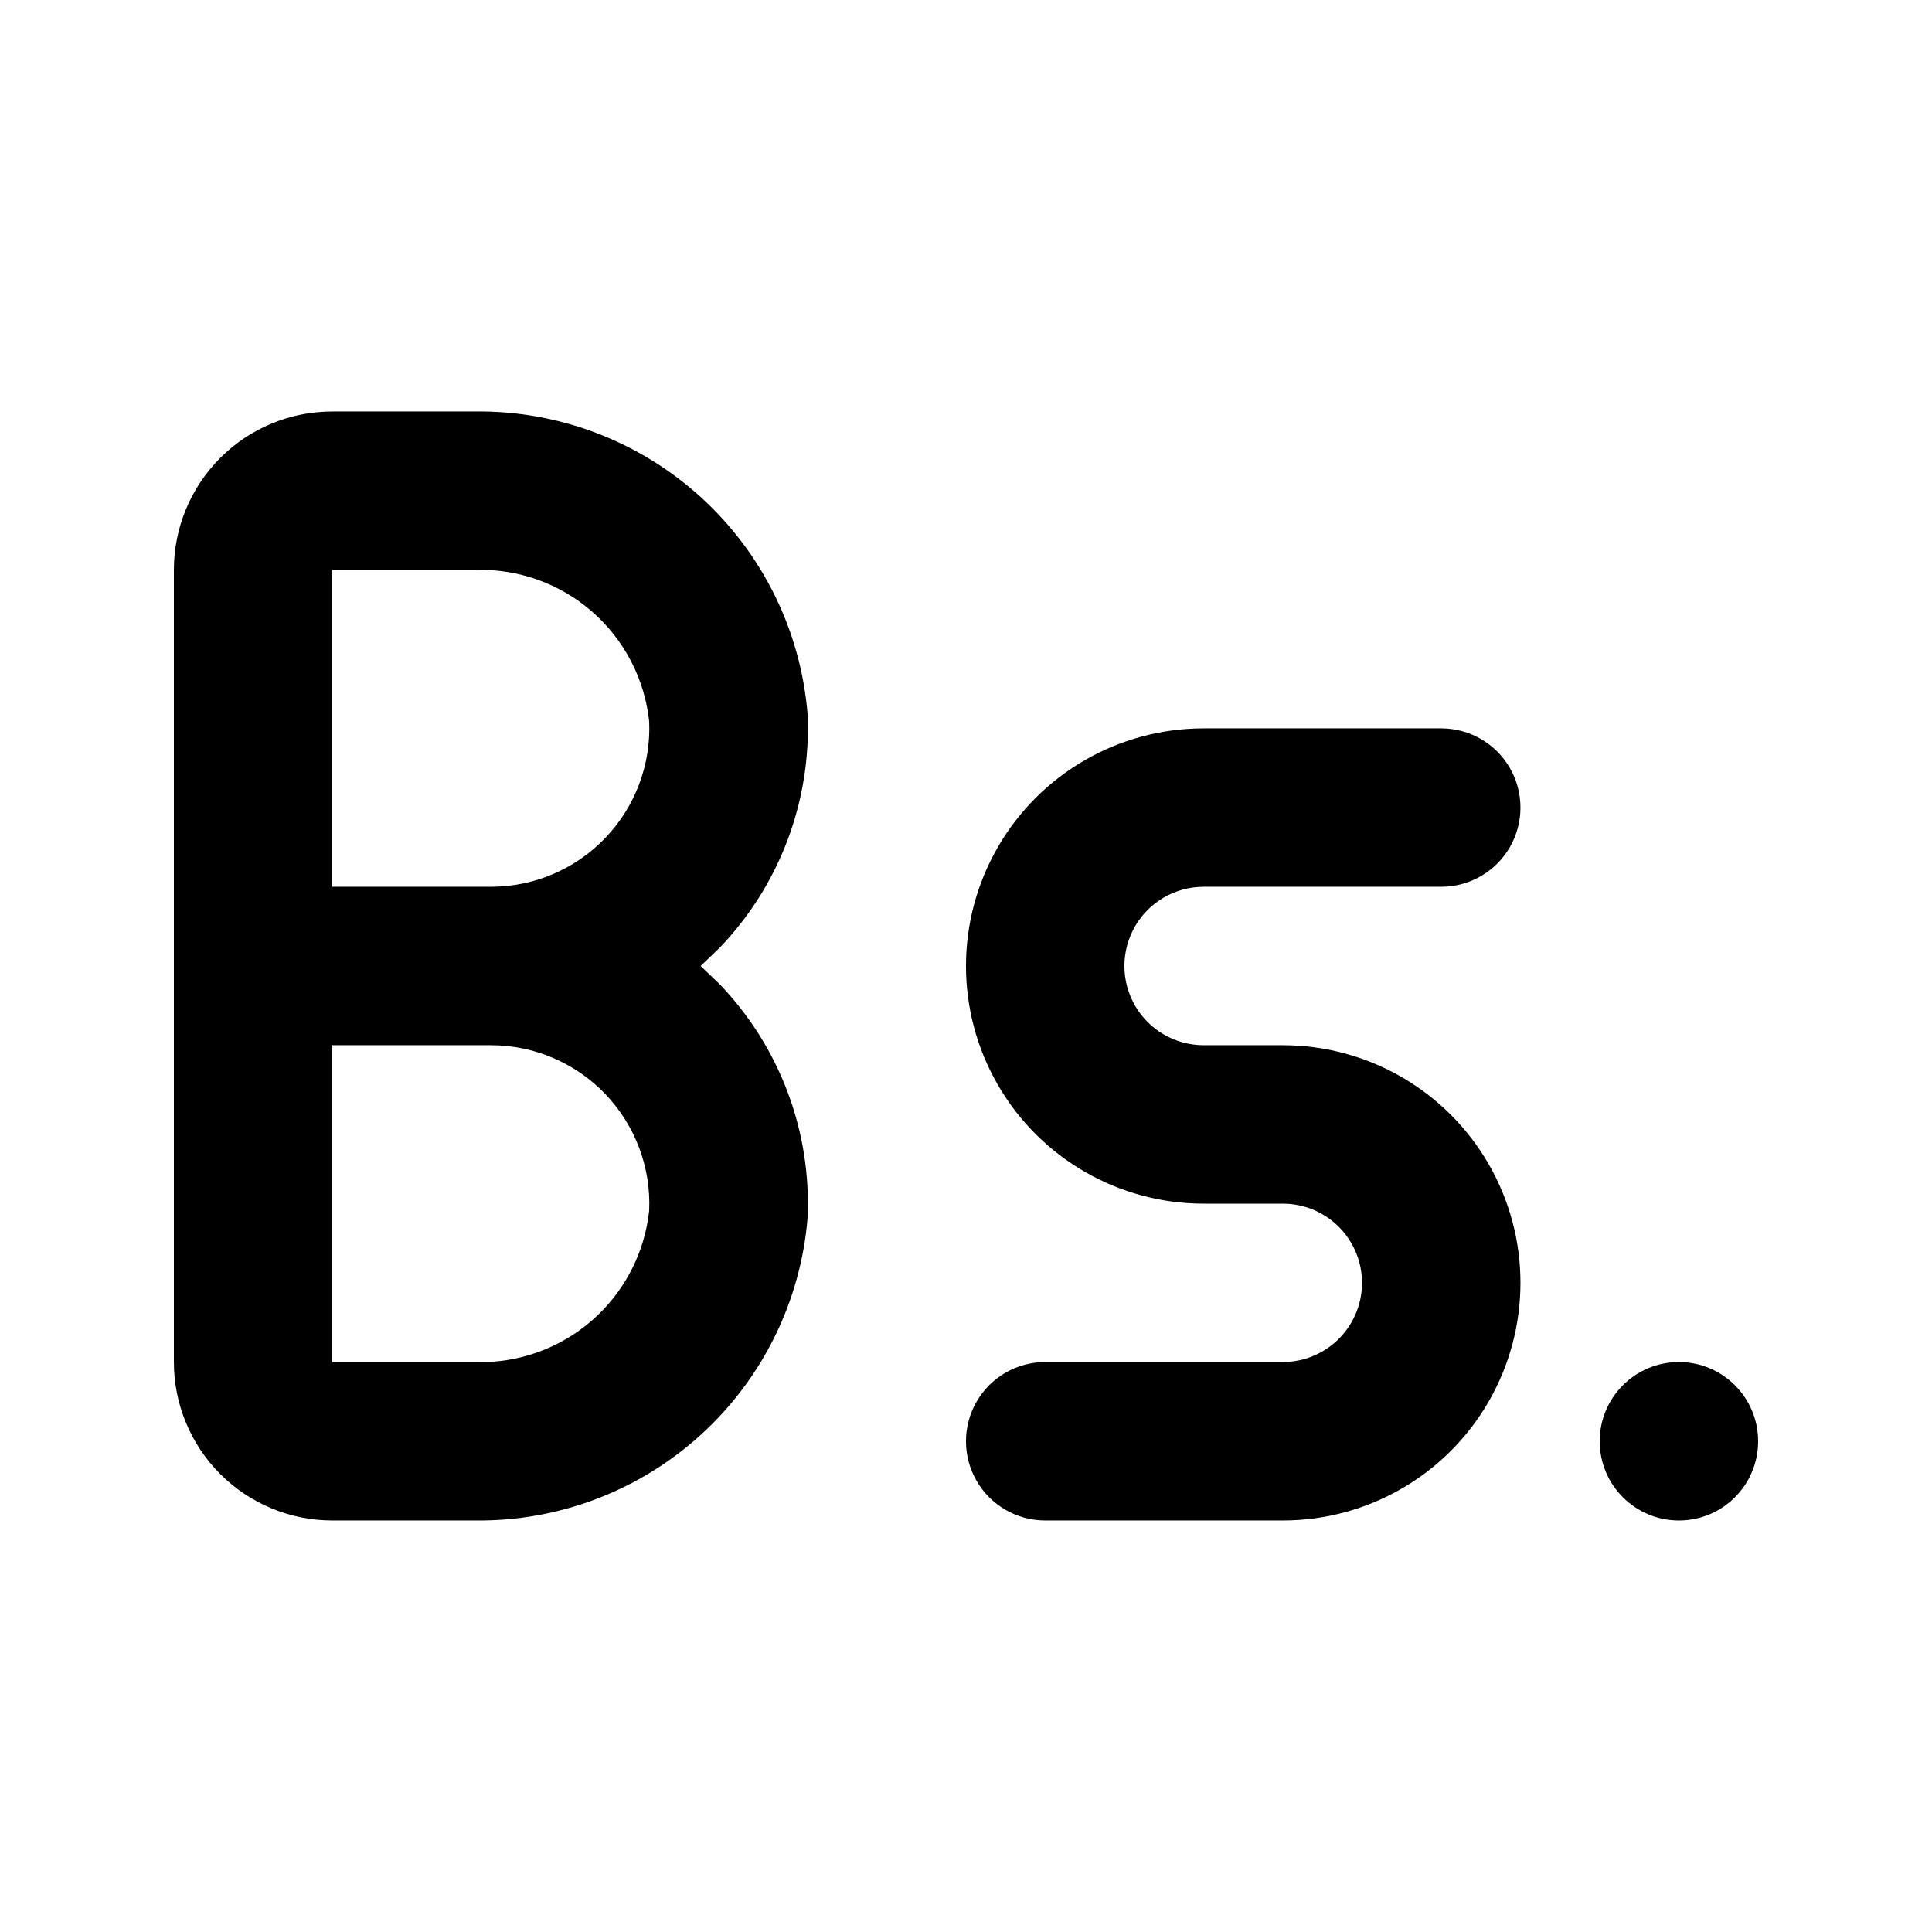
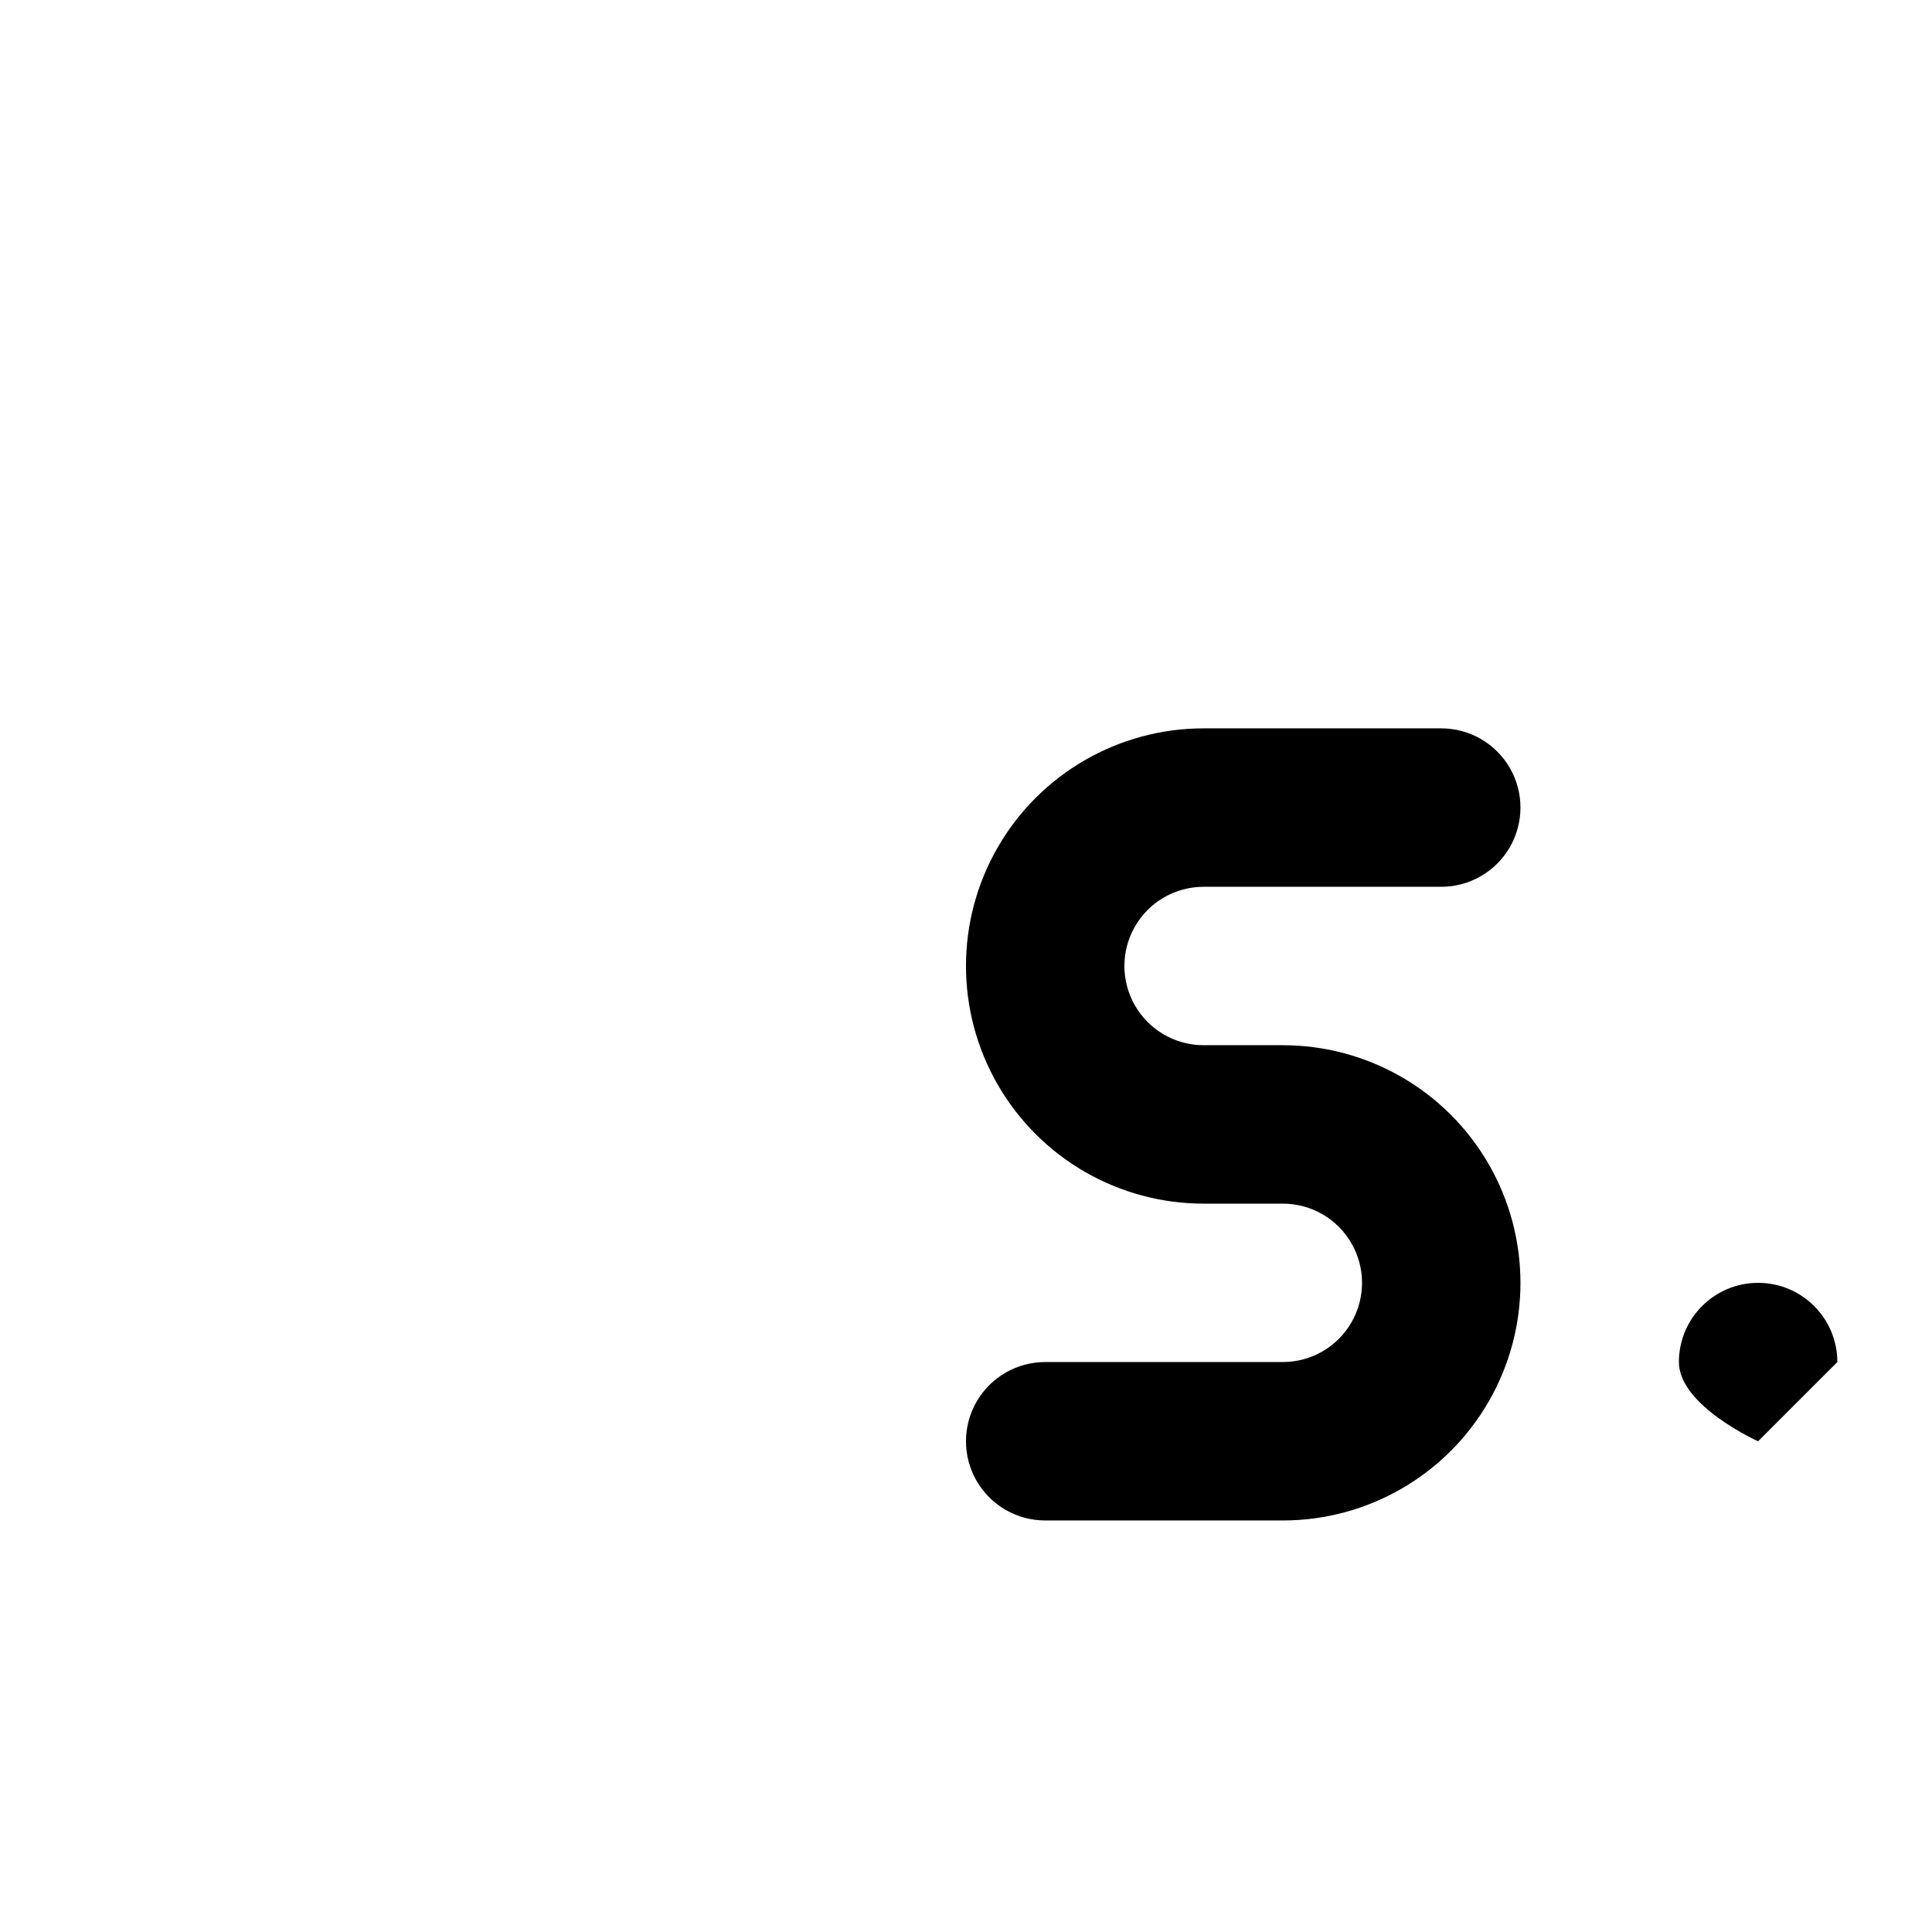
<svg xmlns="http://www.w3.org/2000/svg" fill="#000000" width="800px" height="800px" version="1.1" viewBox="144 144 512 512">
  <g>
-     <path d="m269.85 546.94h-37.785c-11.137 0-21.812-4.422-29.688-12.297-7.875-7.871-12.297-18.551-12.297-29.688v-209.92c0-11.137 4.422-21.816 12.297-29.688 7.875-7.875 18.551-12.297 29.688-12.297h37.785c22.121-0.289 43.523 7.832 59.891 22.715 16.363 14.887 26.469 35.426 28.277 57.473 1.035 22.961-7.387 45.344-23.301 61.93l-5.039 4.828 5.039 4.828c15.914 16.582 24.336 38.965 23.301 61.926-1.809 22.047-11.914 42.586-28.277 57.473-16.367 14.883-37.77 23.004-59.891 22.715zm-37.785-125.95v83.969l37.785-0.004c11.34 0.387 22.402-3.535 30.969-10.973s14-17.84 15.215-29.121c0.516-11.457-3.68-22.629-11.609-30.914-7.93-8.289-18.906-12.969-30.375-12.957zm0-41.984h41.984c11.469 0.012 22.445-4.672 30.375-12.957 7.93-8.289 12.125-19.461 11.609-30.918-1.215-11.281-6.648-21.684-15.215-29.121s-19.629-11.355-30.969-10.973h-37.785z" />
    <path d="m483.96 546.94h-62.973c-7.5 0-14.43-4-18.18-10.496-3.75-6.492-3.75-14.496 0-20.992 3.75-6.492 10.68-10.496 18.18-10.496h62.977-0.004c7.5 0 14.434-4 18.18-10.496 3.75-6.492 3.75-14.496 0-20.988-3.746-6.496-10.68-10.496-18.18-10.496h-20.988c-22.5 0-43.293-12.004-54.539-31.488-11.25-19.488-11.25-43.492 0-62.977 11.246-19.484 32.039-31.488 54.539-31.488h62.977-0.004c7.5 0 14.43 4 18.18 10.496 3.75 6.492 3.75 14.496 0 20.992-3.75 6.492-10.68 10.496-18.18 10.496h-62.973c-7.5 0-14.434 4-18.18 10.496-3.75 6.492-3.75 14.496 0 20.992 3.746 6.492 10.68 10.496 18.18 10.496h20.992-0.004c22.5 0 43.293 12 54.539 31.488 11.25 19.484 11.25 43.488 0 62.973-11.246 19.488-32.039 31.488-54.539 31.488z" />
-     <path d="m609.92 525.95c0 11.594-9.398 20.992-20.992 20.992s-20.992-9.398-20.992-20.992 9.398-20.992 20.992-20.992 20.992 9.398 20.992 20.992" />
+     <path d="m609.92 525.95s-20.992-9.398-20.992-20.992 9.398-20.992 20.992-20.992 20.992 9.398 20.992 20.992" />
  </g>
</svg>